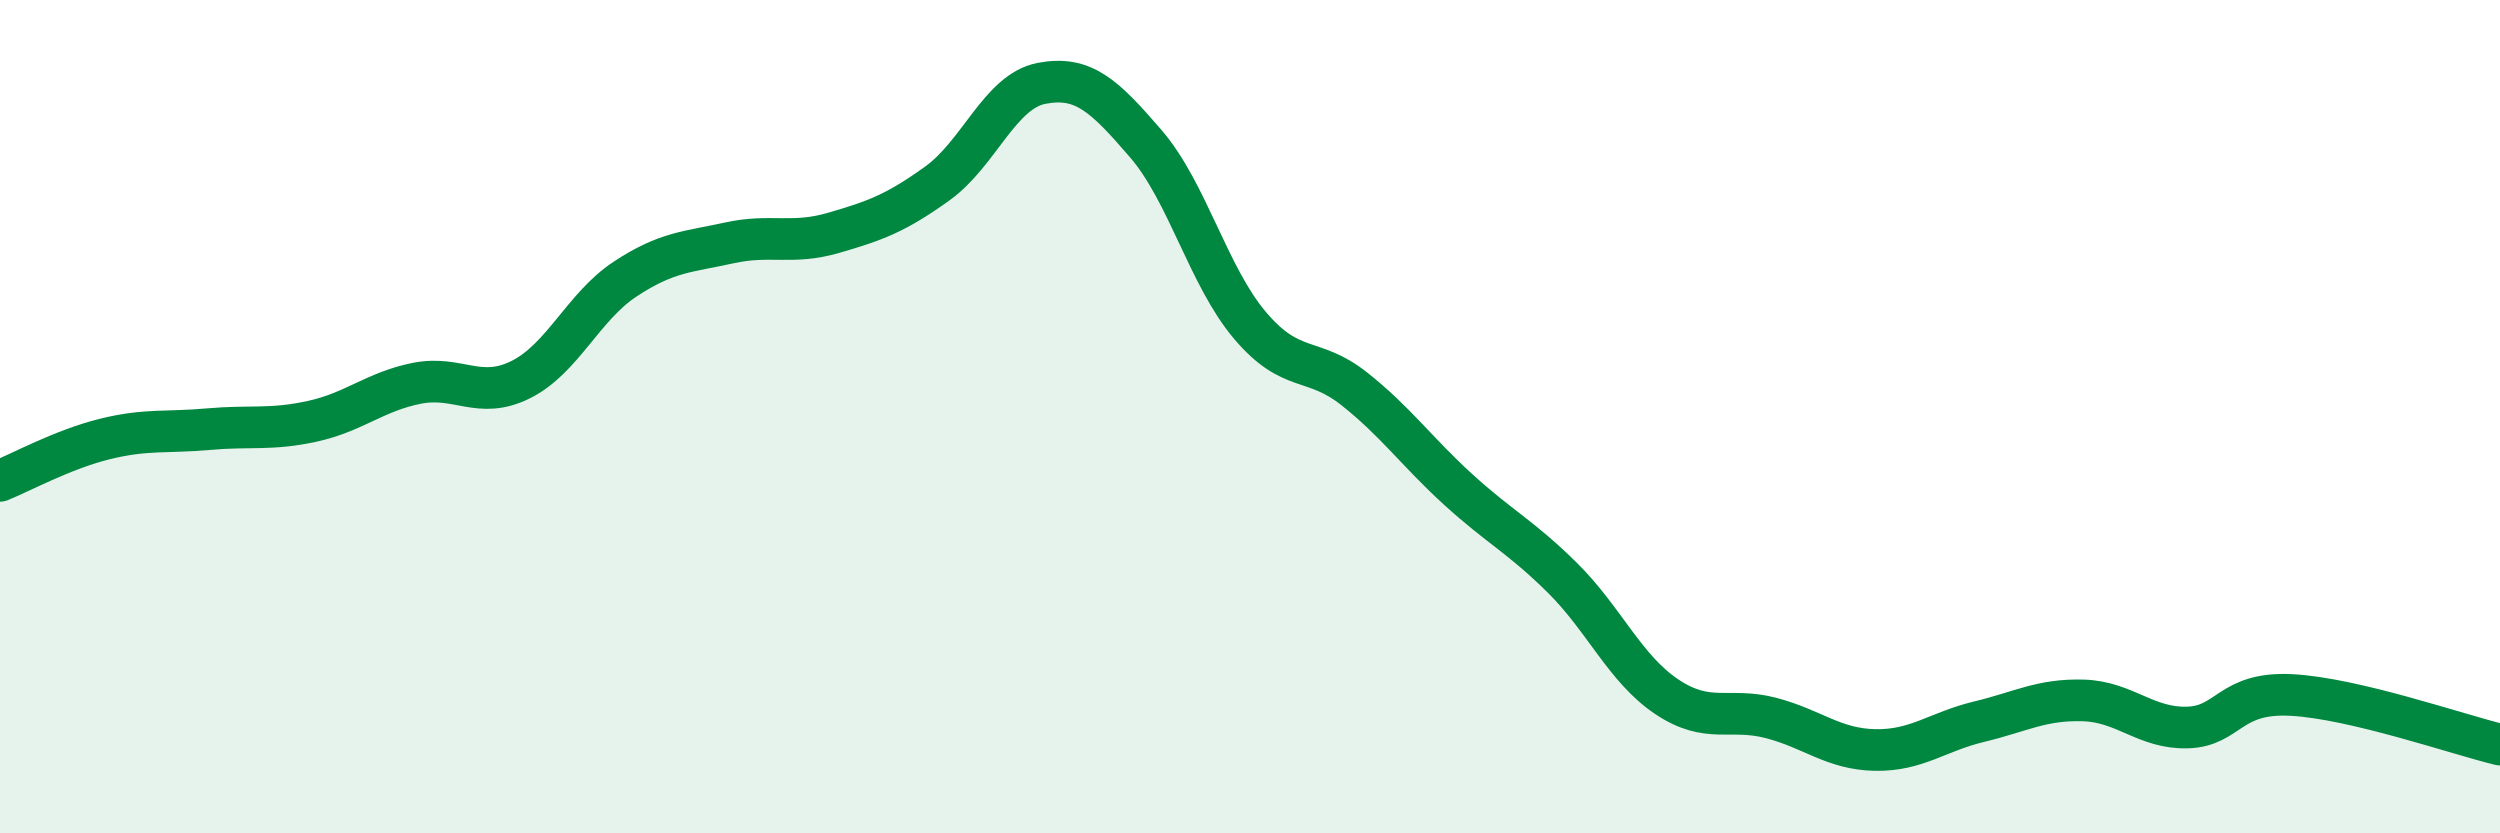
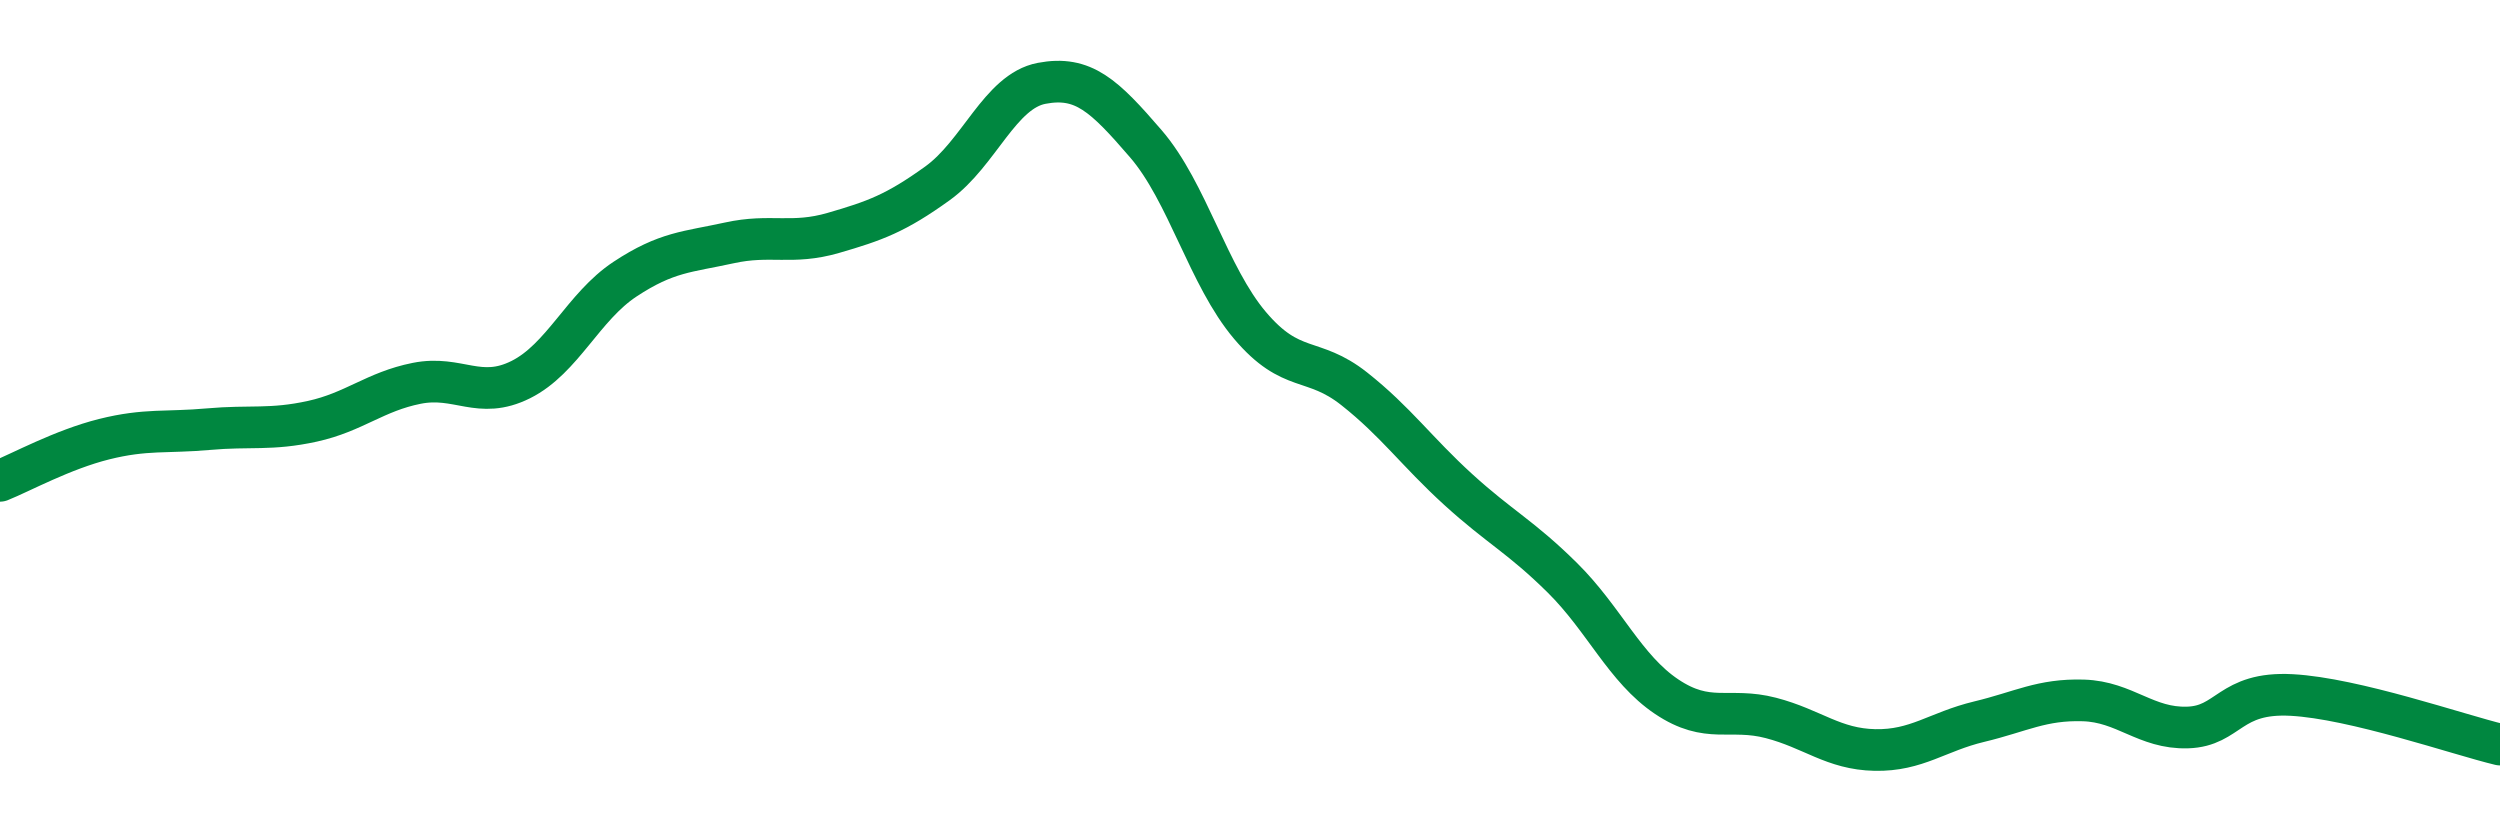
<svg xmlns="http://www.w3.org/2000/svg" width="60" height="20" viewBox="0 0 60 20">
-   <path d="M 0,11.54 C 0.5,11.34 1.5,10.79 2.5,10.54 C 3.5,10.29 4,10.39 5,10.3 C 6,10.21 6.5,10.33 7.5,10.11 C 8.5,9.89 9,9.4 10,9.2 C 11,9 11.5,9.61 12.5,9.11 C 13.5,8.61 14,7.36 15,6.7 C 16,6.04 16.5,6.05 17.5,5.83 C 18.5,5.61 19,5.88 20,5.59 C 21,5.3 21.5,5.12 22.5,4.4 C 23.5,3.68 24,2.19 25,2 C 26,1.81 26.5,2.29 27.5,3.45 C 28.5,4.61 29,6.63 30,7.81 C 31,8.99 31.5,8.54 32.5,9.33 C 33.5,10.12 34,10.84 35,11.75 C 36,12.66 36.5,12.88 37.5,13.87 C 38.5,14.86 39,16.05 40,16.72 C 41,17.39 41.5,16.97 42.5,17.23 C 43.5,17.49 44,17.98 45,18 C 46,18.02 46.5,17.56 47.5,17.32 C 48.5,17.08 49,16.78 50,16.81 C 51,16.84 51.5,17.49 52.5,17.46 C 53.5,17.43 53.5,16.6 55,16.68 C 56.5,16.76 59,17.63 60,17.87L60 20L0 20Z" fill="#008740" opacity="0.1" stroke-linecap="round" stroke-linejoin="round" />
  <path d="M 0,11.54 C 0.5,11.34 1.5,10.79 2.5,10.54 C 3.5,10.29 4,10.39 5,10.3 C 6,10.21 6.5,10.33 7.5,10.11 C 8.5,9.89 9,9.4 10,9.2 C 11,9 11.5,9.61 12.5,9.11 C 13.5,8.61 14,7.36 15,6.7 C 16,6.04 16.5,6.05 17.5,5.83 C 18.5,5.61 19,5.88 20,5.59 C 21,5.3 21.5,5.12 22.5,4.4 C 23.5,3.68 24,2.19 25,2 C 26,1.81 26.5,2.29 27.5,3.45 C 28.5,4.61 29,6.63 30,7.81 C 31,8.99 31.5,8.54 32.5,9.33 C 33.5,10.12 34,10.84 35,11.75 C 36,12.66 36.5,12.88 37.5,13.87 C 38.5,14.86 39,16.05 40,16.72 C 41,17.39 41.5,16.97 42.5,17.23 C 43.5,17.49 44,17.98 45,18 C 46,18.02 46.5,17.56 47.5,17.32 C 48.5,17.08 49,16.78 50,16.81 C 51,16.84 51.5,17.49 52.5,17.46 C 53.5,17.43 53.5,16.6 55,16.68 C 56.5,16.76 59,17.63 60,17.87" stroke="#008740" stroke-width="1" fill="none" stroke-linecap="round" stroke-linejoin="round" />
</svg>